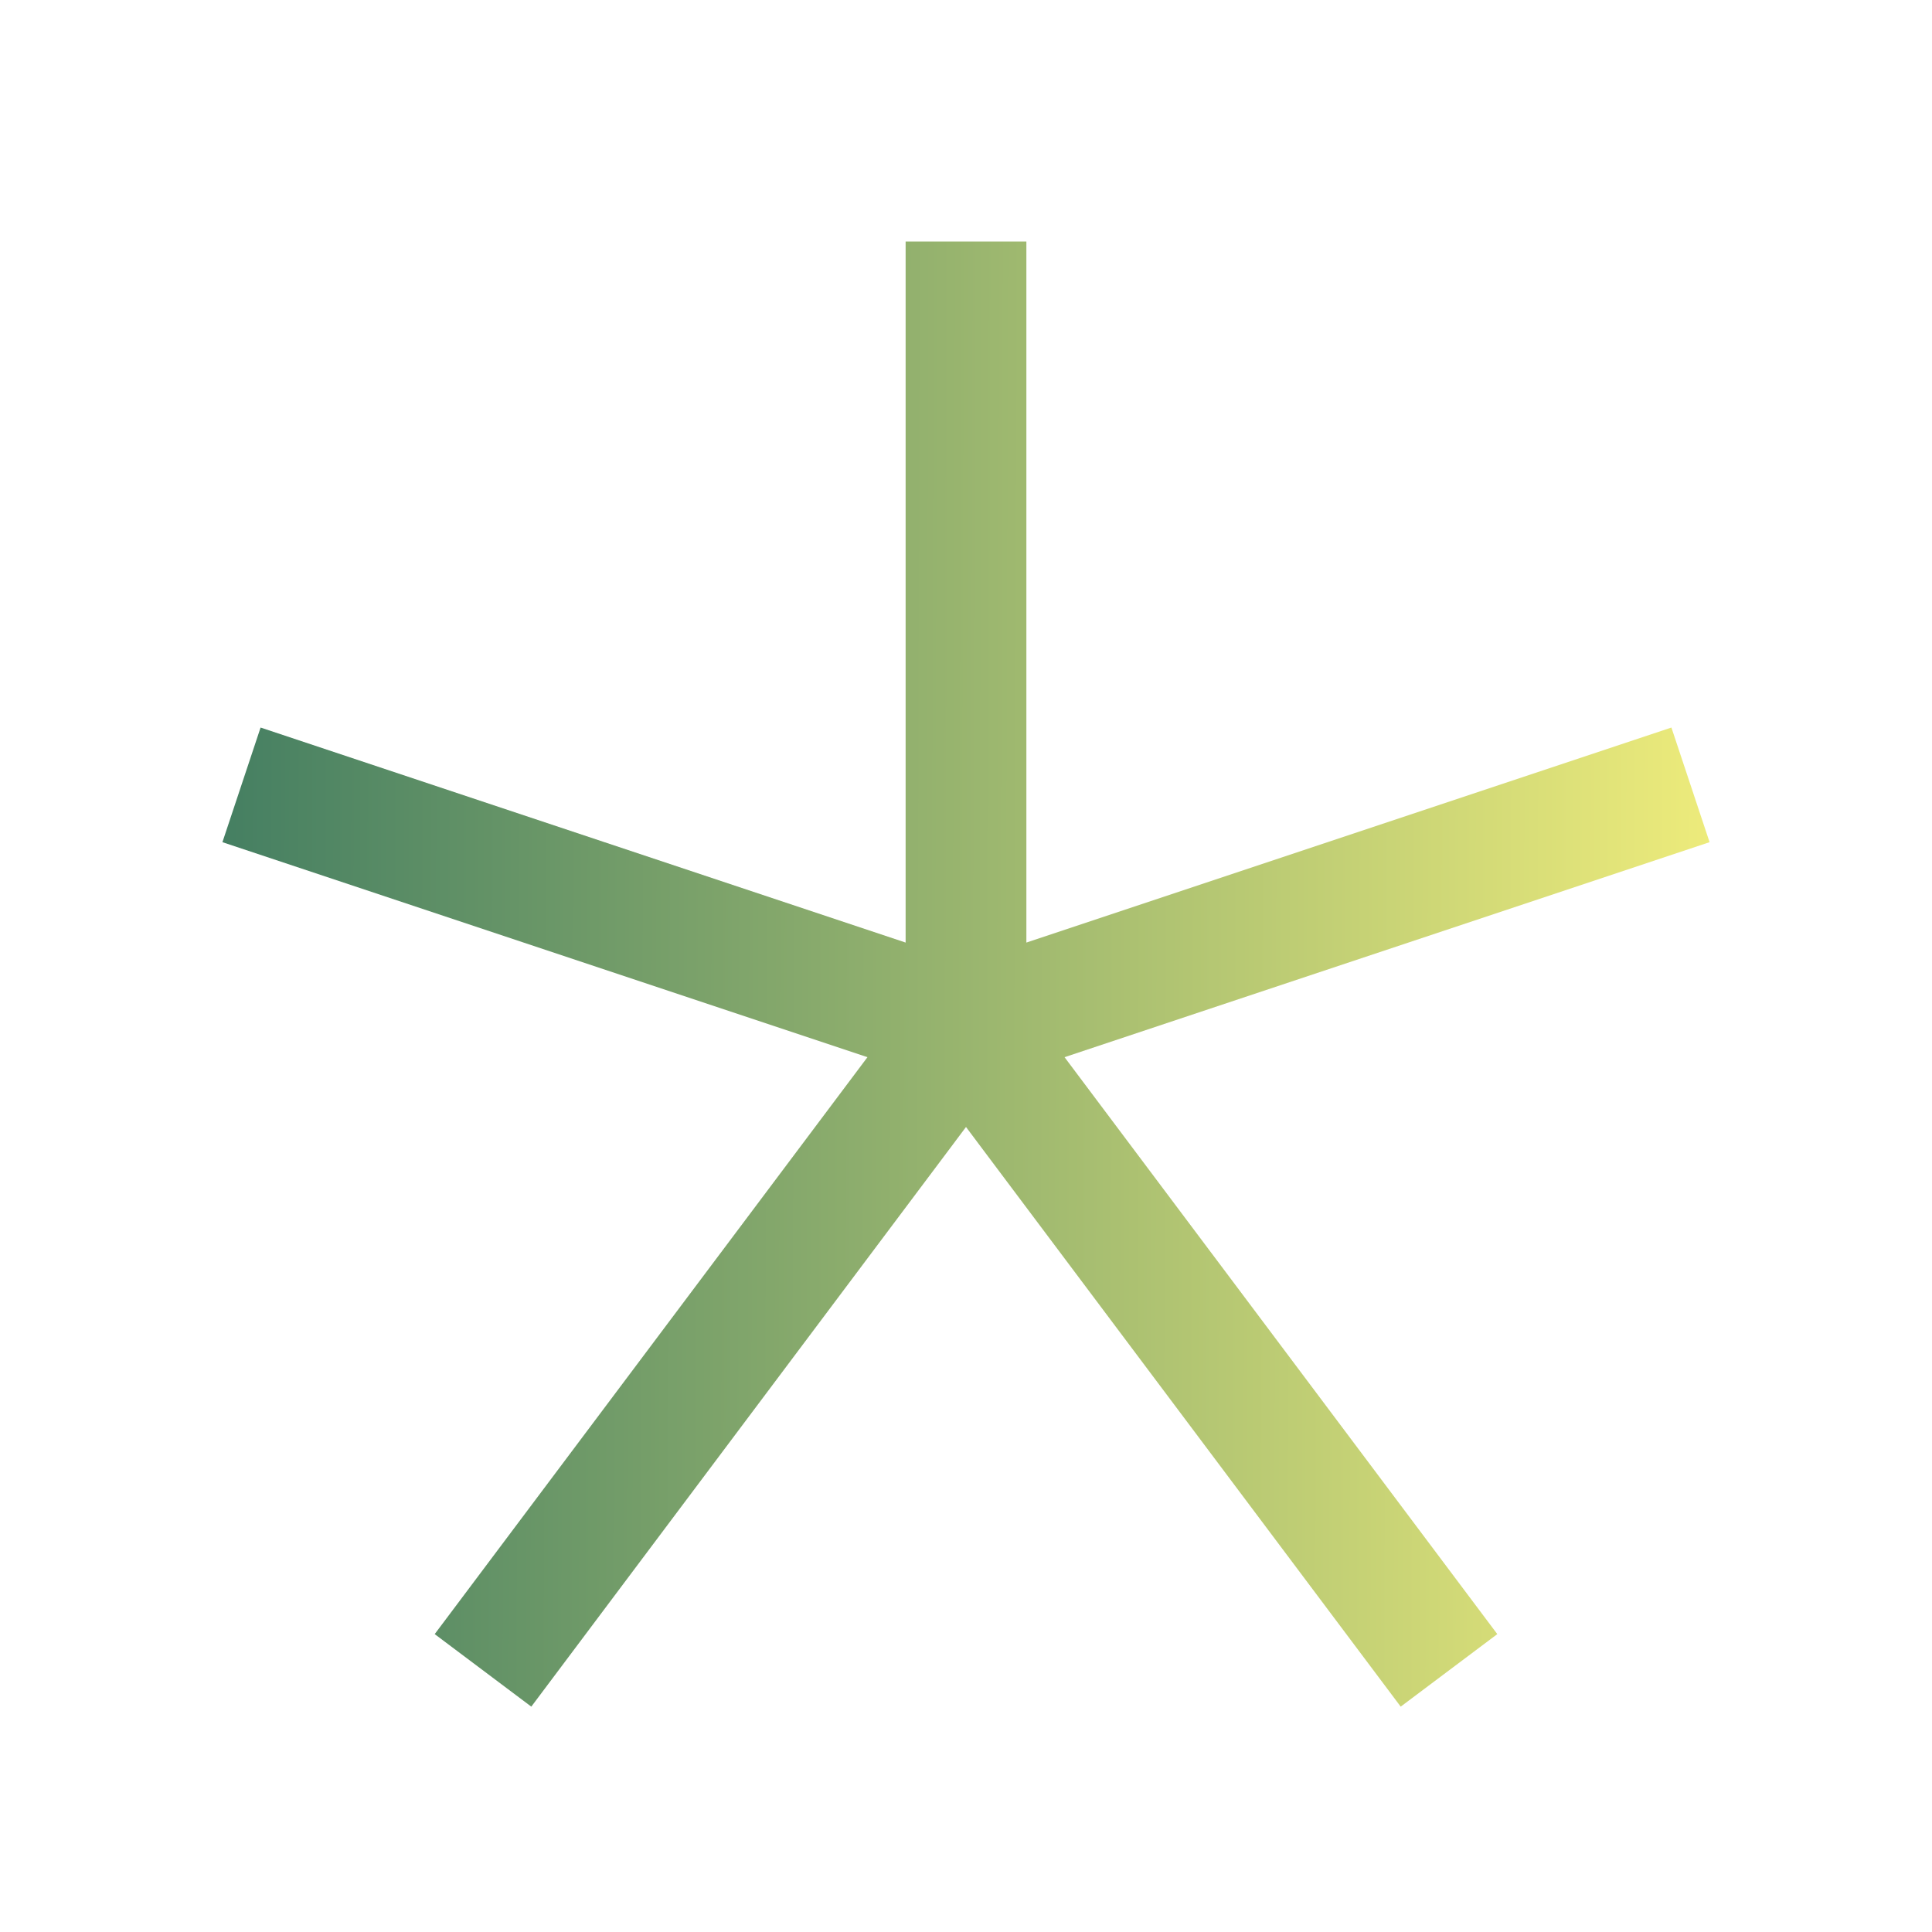
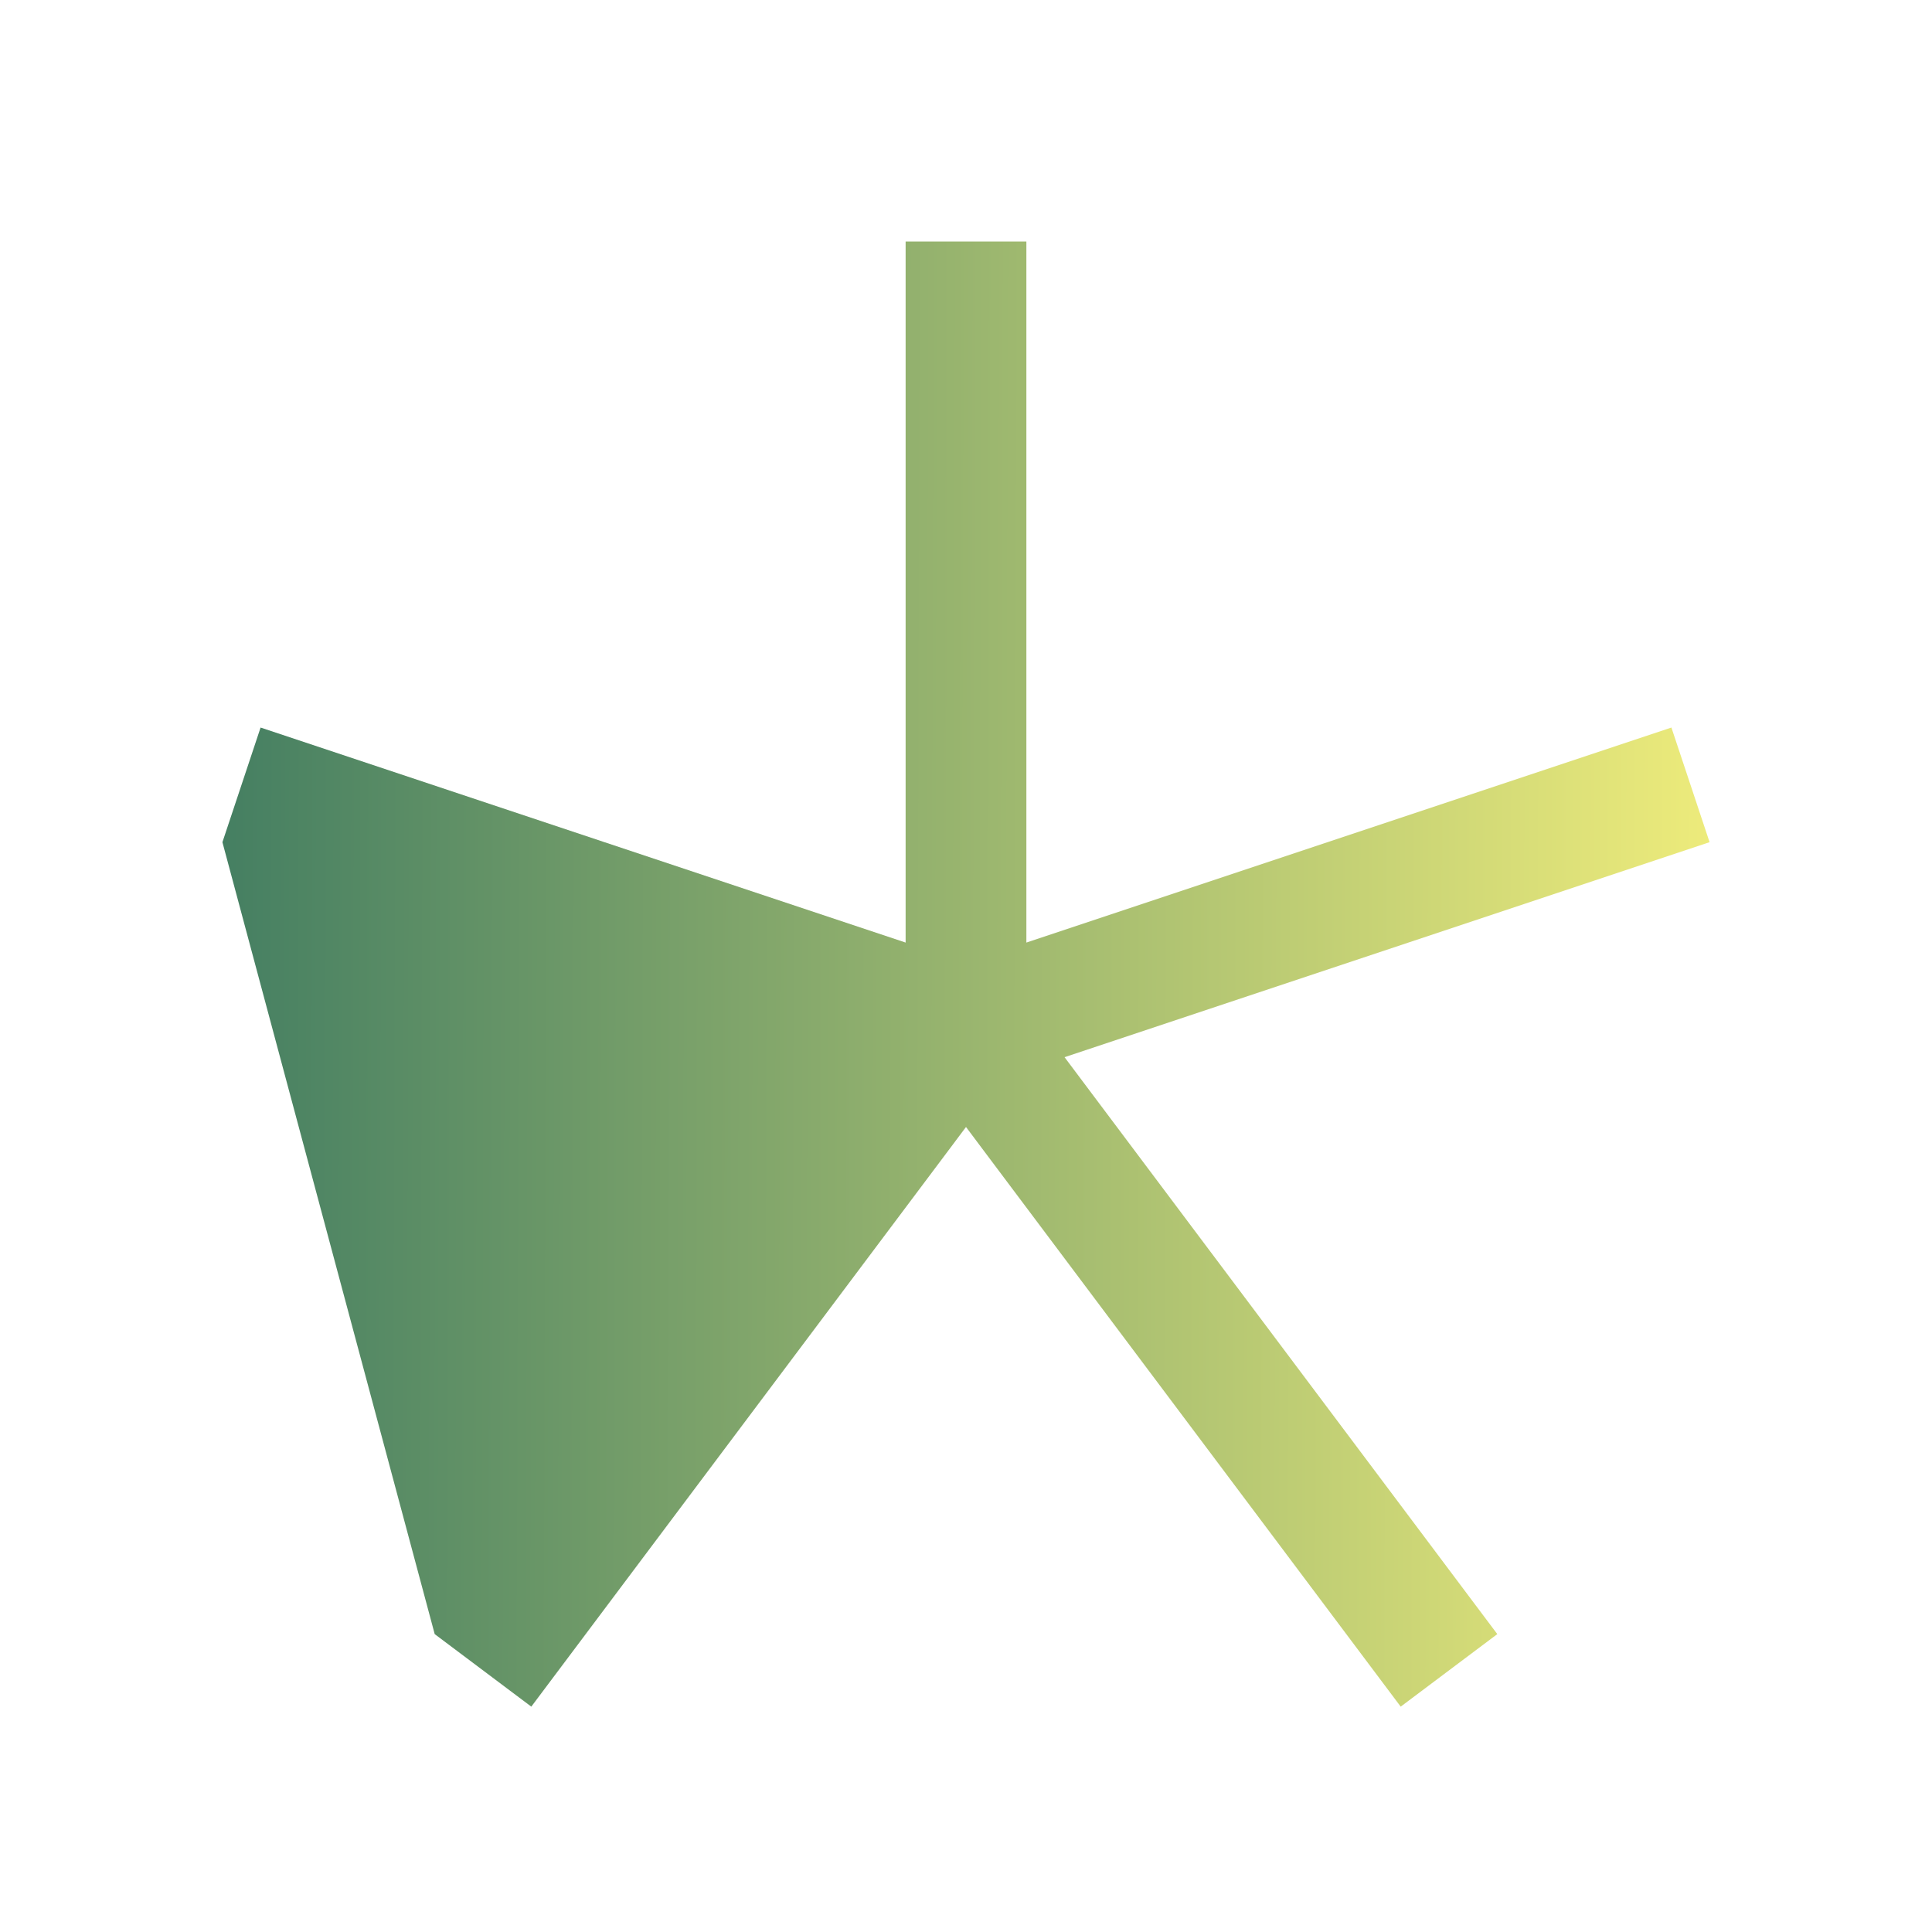
<svg xmlns="http://www.w3.org/2000/svg" width="48" height="48" viewBox="0 0 48 48" fill="none">
-   <path d="M42.474 20.924L41.526 18.076L25.5 23.418V6H22.5V23.418L6.474 18.076L5.526 20.924L21.552 26.265L10.8 40.599L13.2 42.401L24 28L34.8 42.401L37.2 40.599L26.448 26.265L42.474 20.924Z" fill="url(#paint0_linear_3_100)" />
+   <path d="M42.474 20.924L41.526 18.076L25.5 23.418V6H22.5V23.418L6.474 18.076L5.526 20.924L10.8 40.599L13.2 42.401L24 28L34.8 42.401L37.2 40.599L26.448 26.265L42.474 20.924Z" fill="url(#paint0_linear_3_100)" />
  <defs>
    <linearGradient id="paint0_linear_3_100" x1="42.474" y1="25.42" x2="5.526" y2="25.307" gradientUnits="userSpaceOnUse">
      <stop stop-color="#EDEB7B" />
      <stop offset="1" stop-color="#457F62" />
    </linearGradient>
  </defs>
</svg>